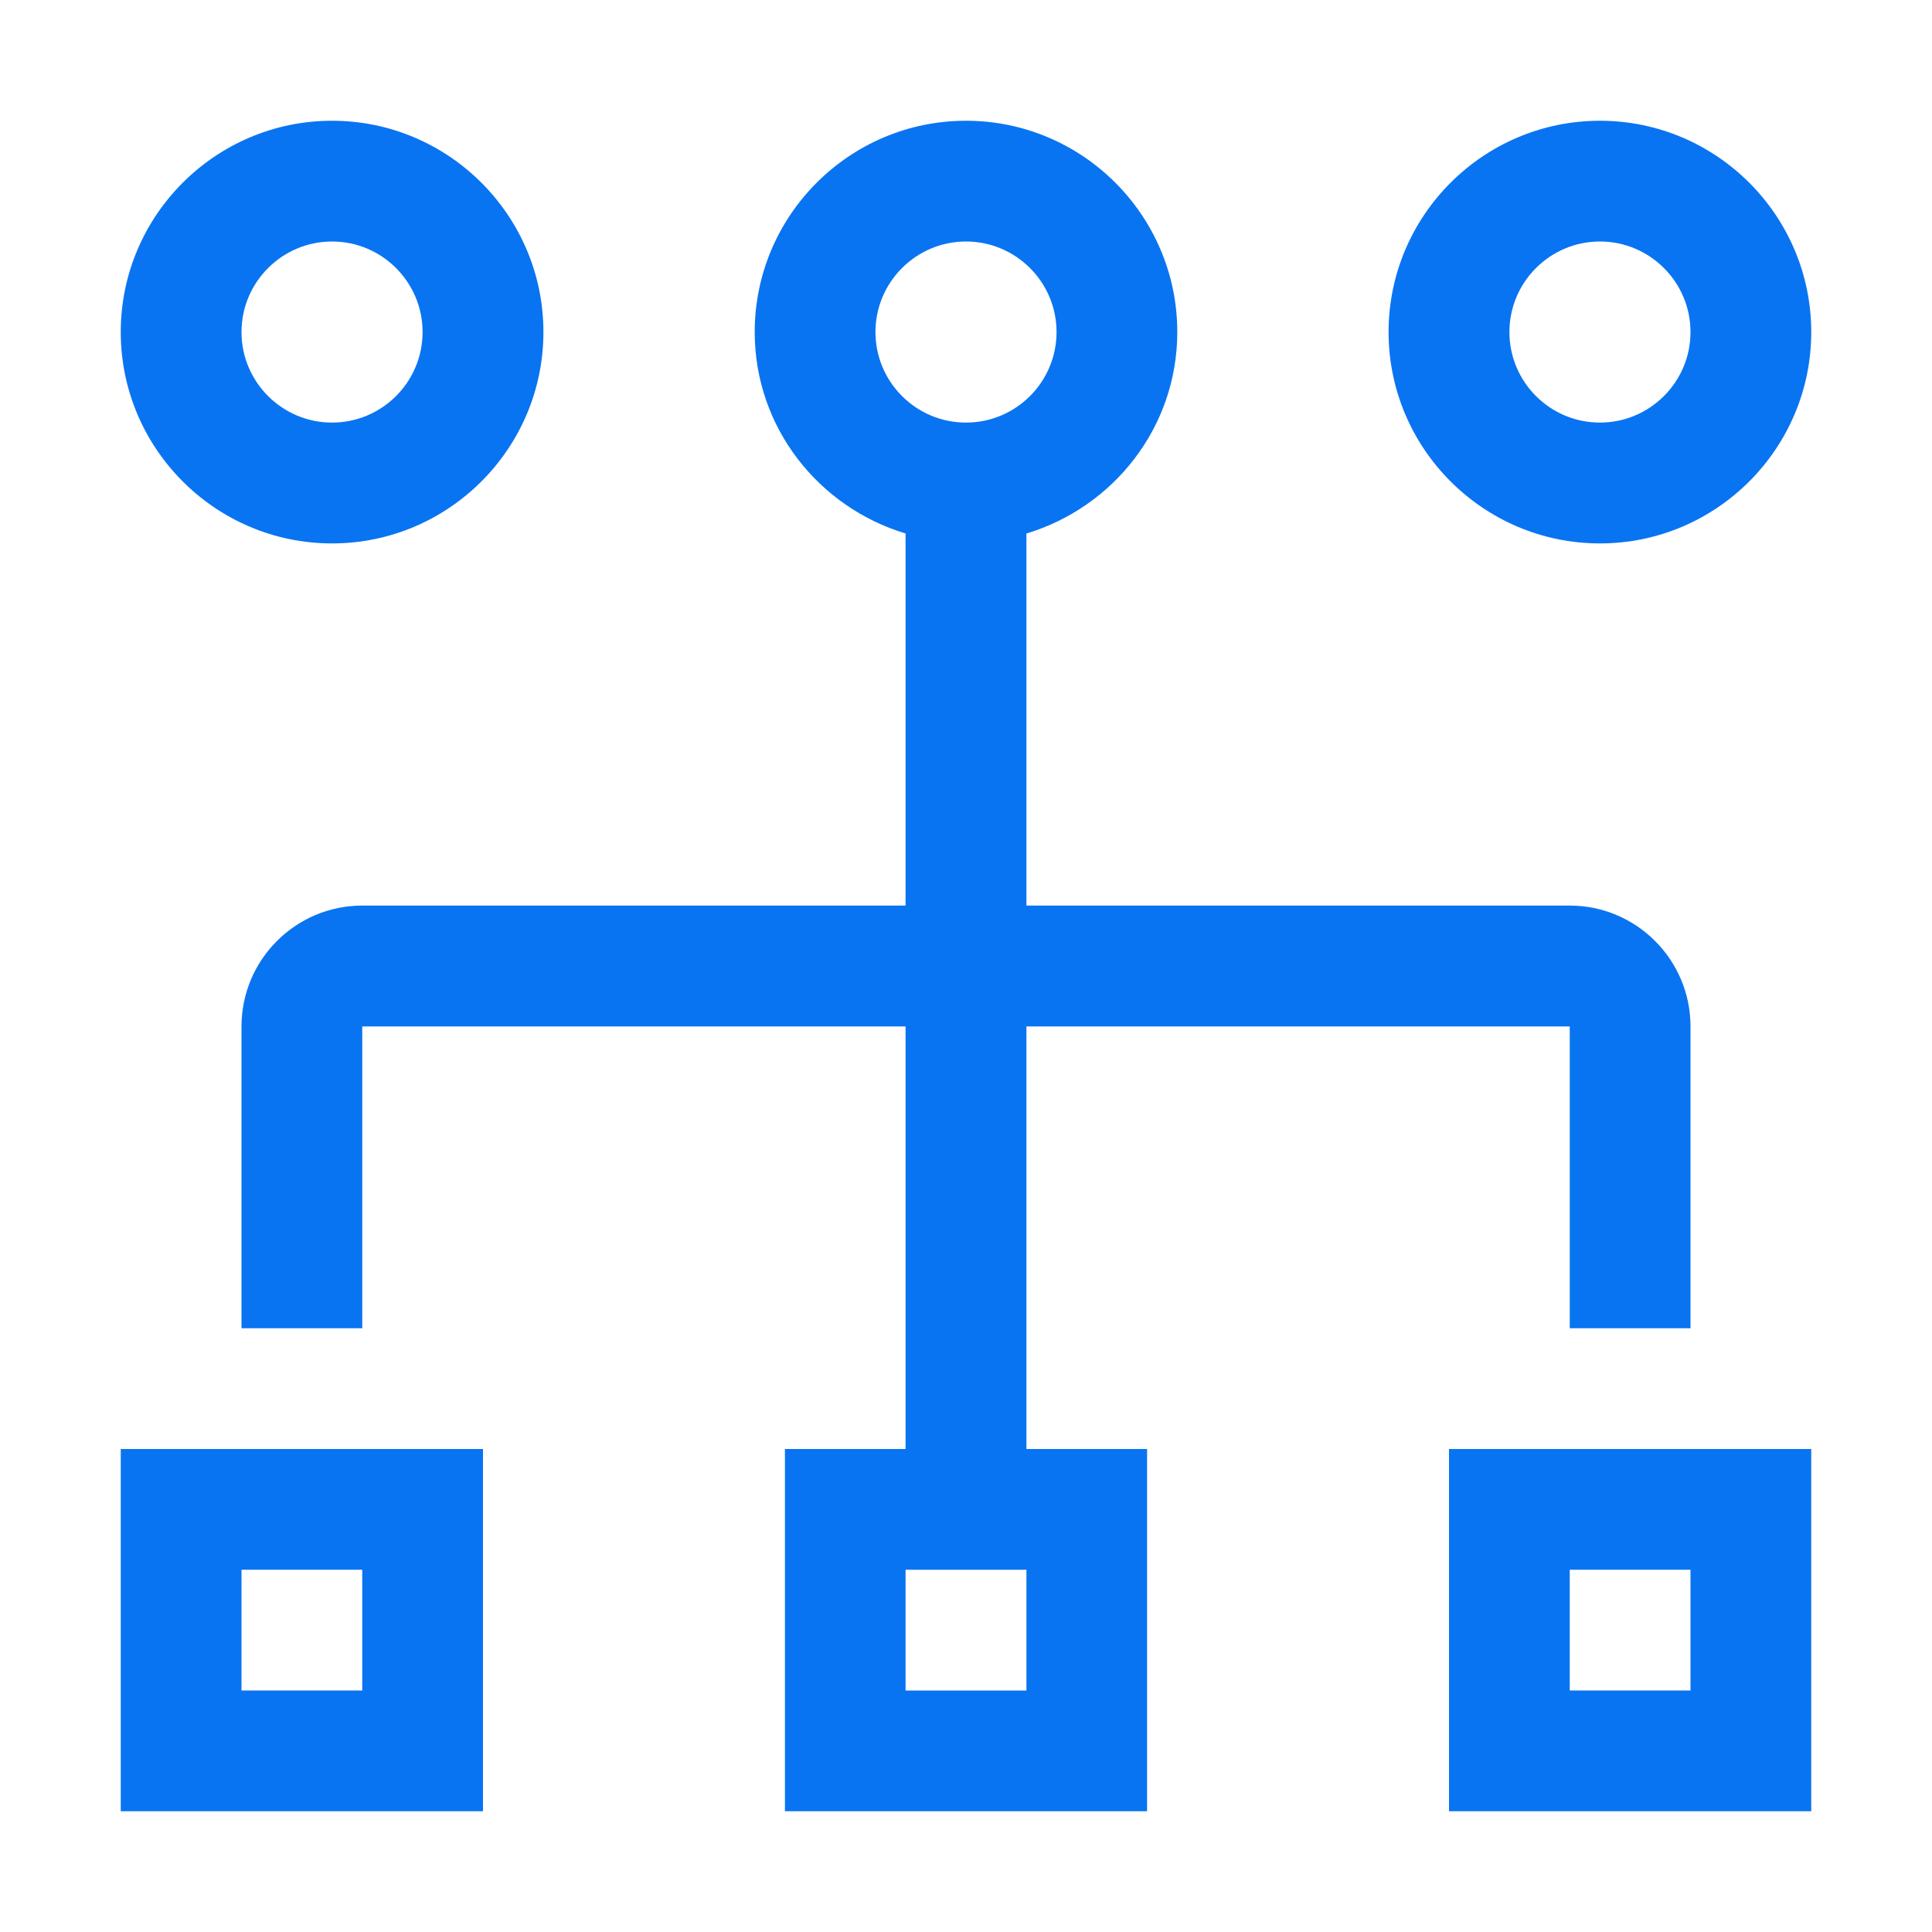
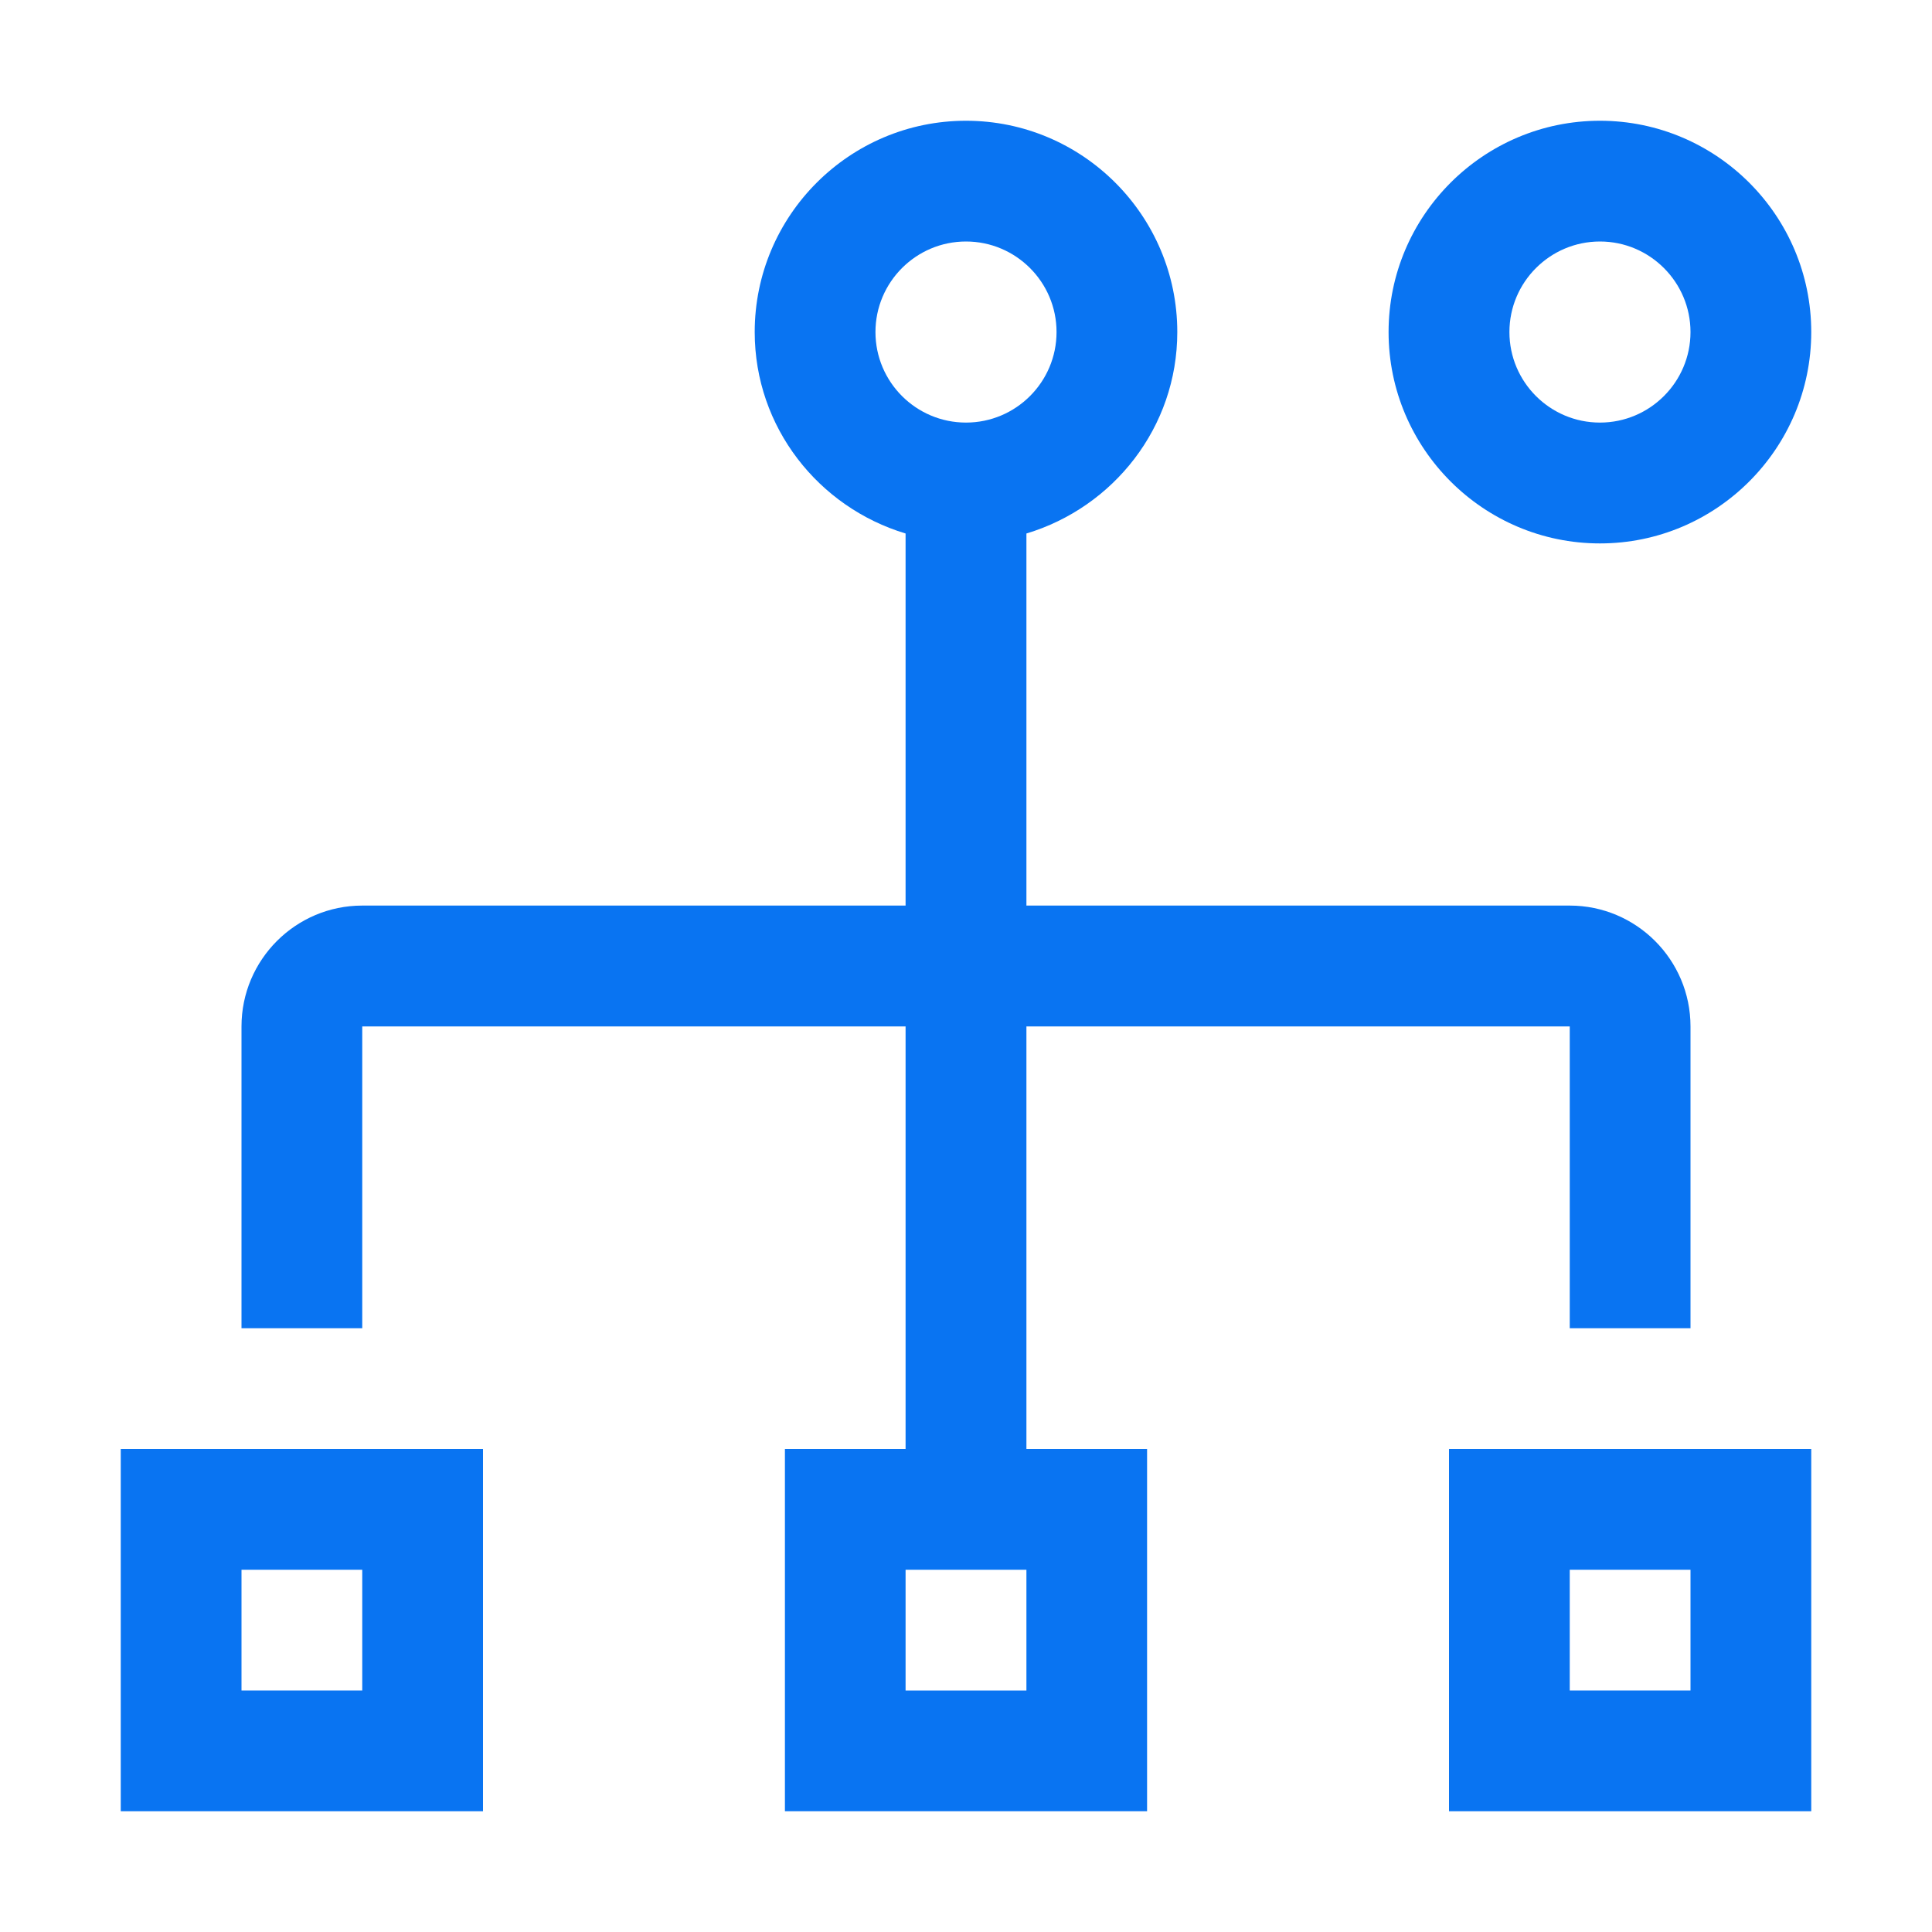
<svg xmlns="http://www.w3.org/2000/svg" width="22" height="22" viewBox="0 0 22 22" fill="none">
  <g clip-path="url(#clip0_306_2855)">
    <path d="M16.5 16.5V20.625H20.625V16.5H16.5ZM19.25 19.25H17.875V17.875H19.25V19.25Z" fill="#0974F2" />
    <path d="M1.375 20.625H5.5V16.5H1.375V20.625ZM2.75 17.875H4.125V19.25H2.75V17.875Z" fill="#0974F2" />
    <path d="M17.875 10.312H11.688V6.075C12.678 5.777 13.406 4.867 13.406 3.781C13.406 2.455 12.327 1.375 11 1.375C9.673 1.375 8.594 2.455 8.594 3.781C8.594 4.867 9.322 5.777 10.312 6.075V10.312H4.125C3.367 10.312 2.75 10.929 2.75 11.688V15.125H4.125V11.688H10.312V16.5H8.938V20.625H13.062V16.5H11.688V11.688H17.875V15.125H19.25V11.688C19.25 10.929 18.633 10.312 17.875 10.312ZM9.969 3.781C9.969 3.213 10.431 2.75 11 2.75C11.569 2.75 12.031 3.213 12.031 3.781C12.031 4.35 11.569 4.812 11 4.812C10.431 4.812 9.969 4.35 9.969 3.781ZM11.688 19.25H10.312V17.875H11.688V19.25Z" fill="#0974F2" />
    <path d="M18.219 6.188C19.545 6.188 20.625 5.108 20.625 3.781C20.625 2.455 19.545 1.375 18.219 1.375C16.892 1.375 15.812 2.455 15.812 3.781C15.812 5.108 16.892 6.188 18.219 6.188ZM18.219 2.75C18.787 2.75 19.25 3.213 19.25 3.781C19.25 4.35 18.787 4.812 18.219 4.812C17.65 4.812 17.188 4.35 17.188 3.781C17.188 3.213 17.65 2.75 18.219 2.75Z" fill="#0974F2" />
-     <path d="M3.781 6.188C5.108 6.188 6.188 5.108 6.188 3.781C6.188 2.455 5.108 1.375 3.781 1.375C2.455 1.375 1.375 2.455 1.375 3.781C1.375 5.108 2.455 6.188 3.781 6.188ZM3.781 2.75C4.35 2.75 4.812 3.213 4.812 3.781C4.812 4.35 4.35 4.812 3.781 4.812C3.213 4.812 2.75 4.35 2.75 3.781C2.75 3.213 3.213 2.75 3.781 2.75Z" fill="#0974F2" />
  </g>
  <defs>
    <clipPath id="clip0_306_2855">
      <rect width="22" height="22" fill="white" />
    </clipPath>
  </defs>
</svg>